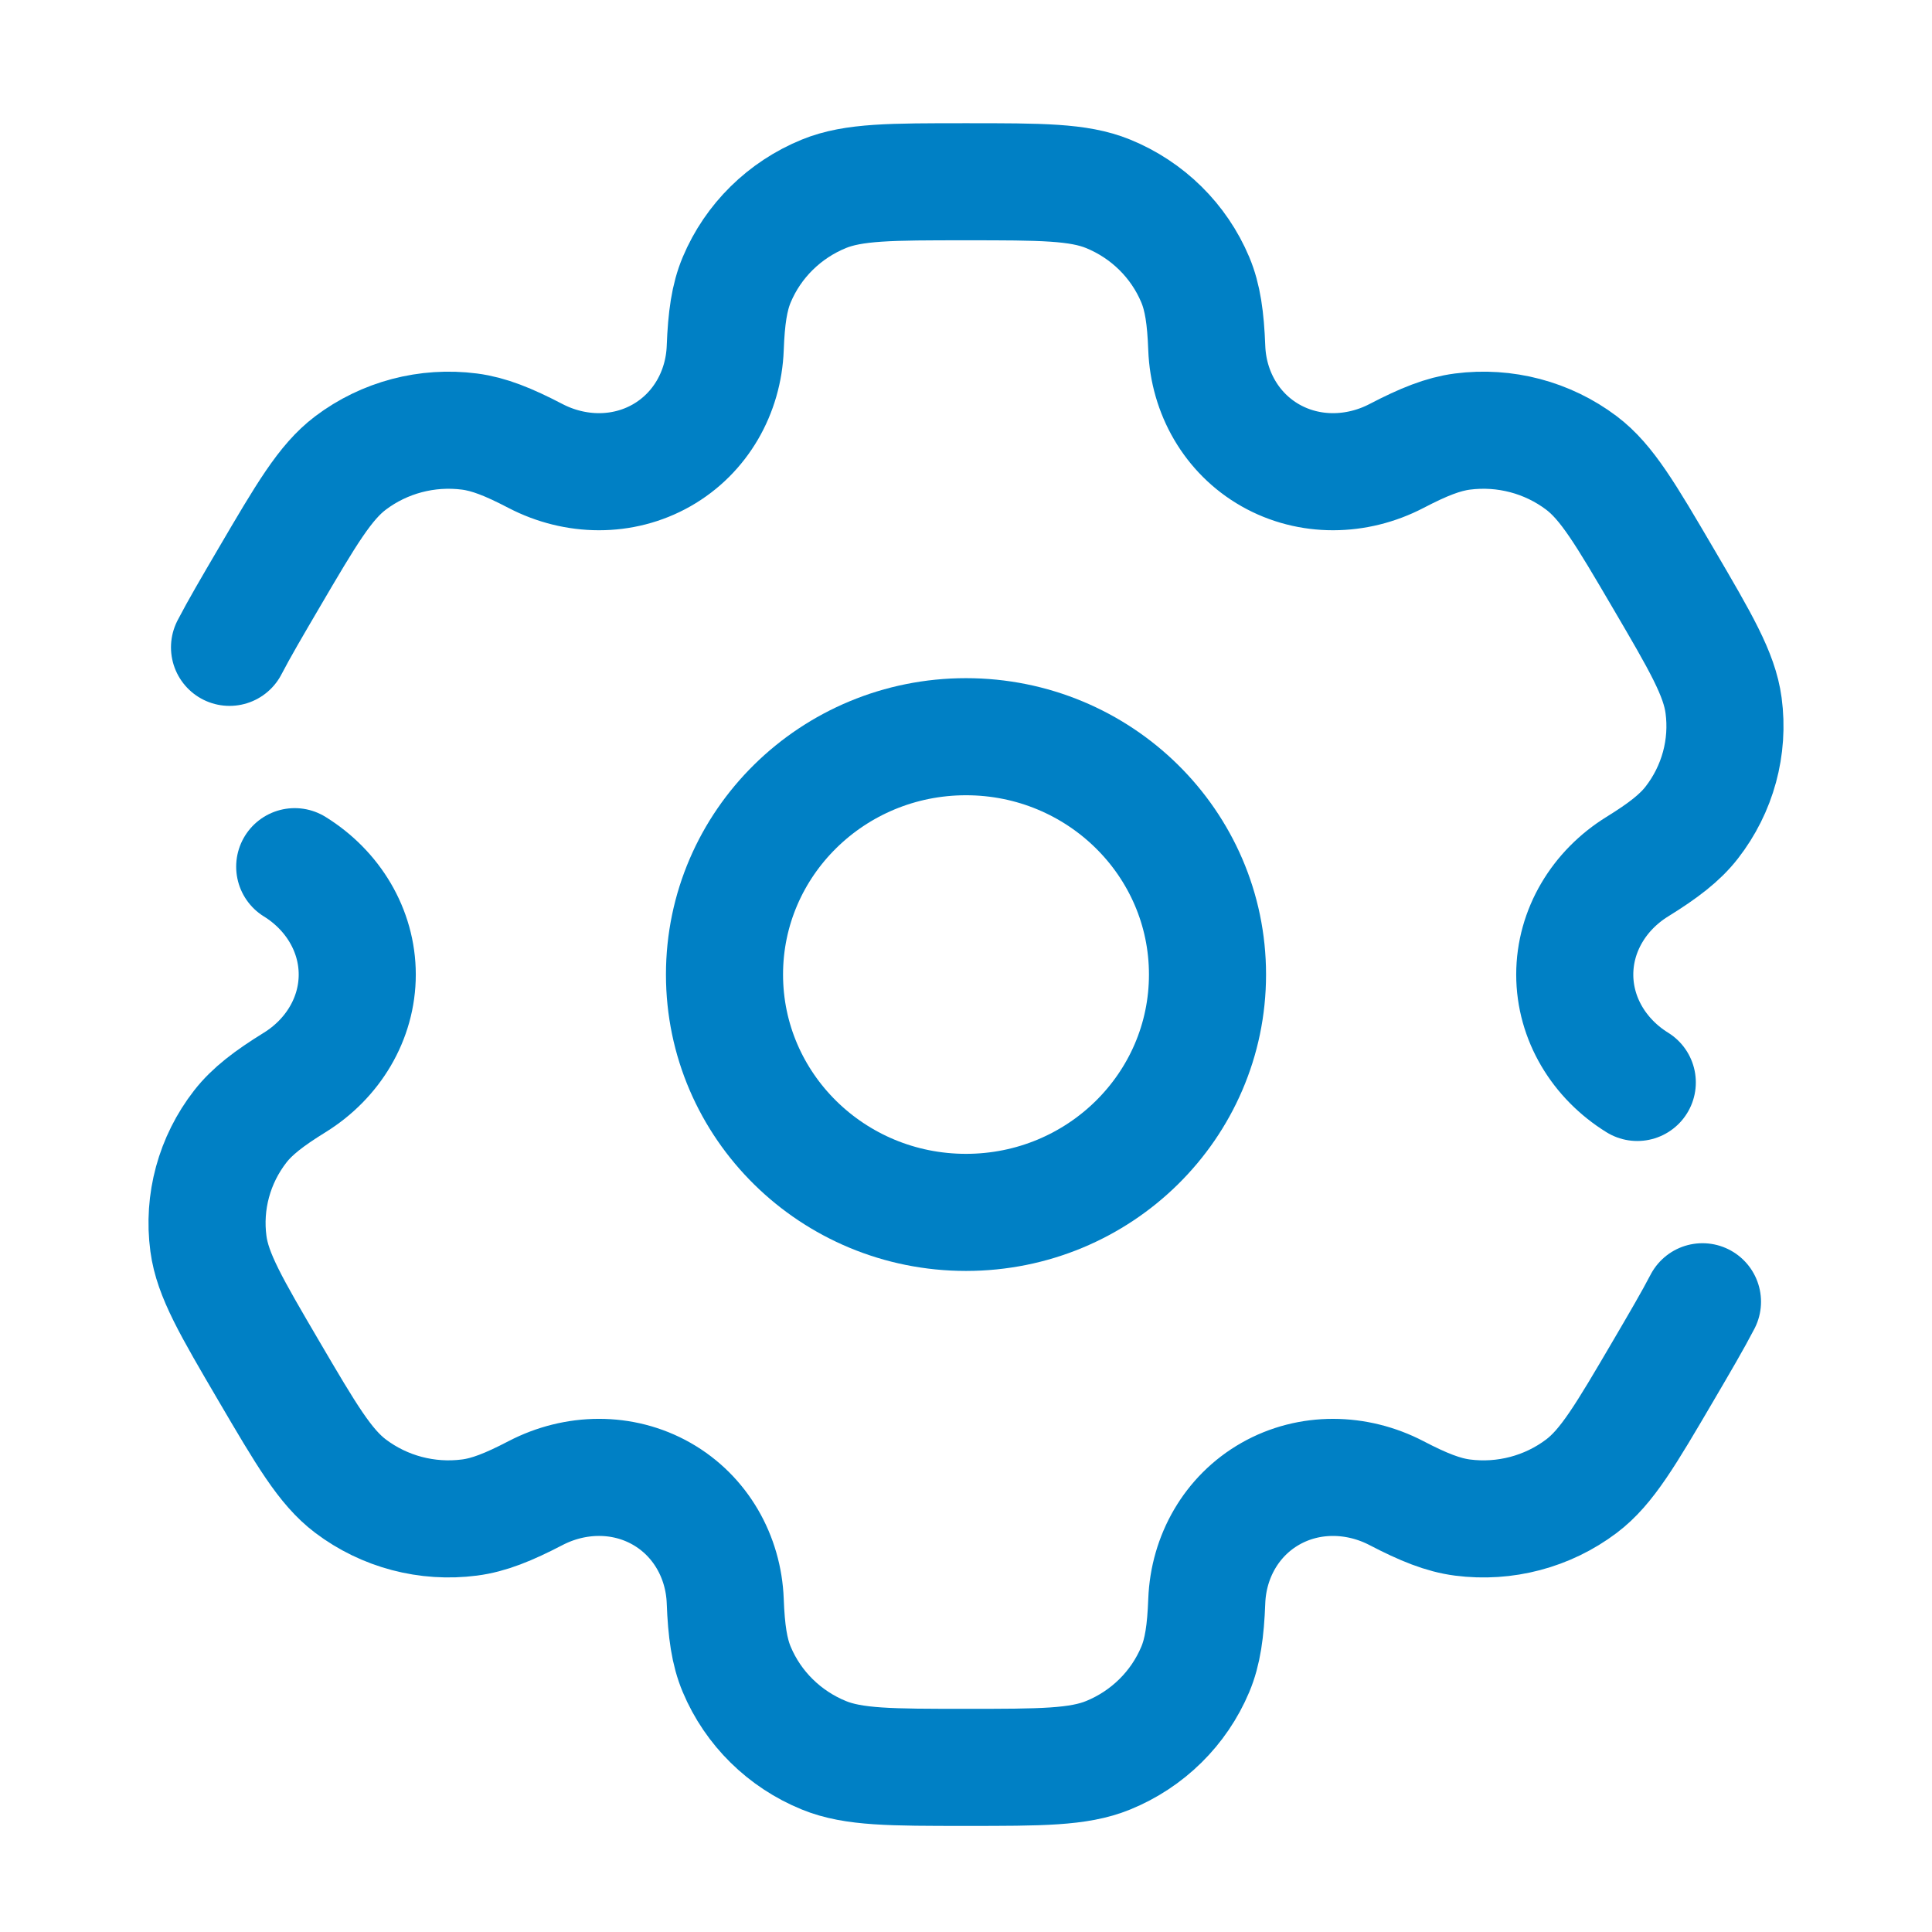
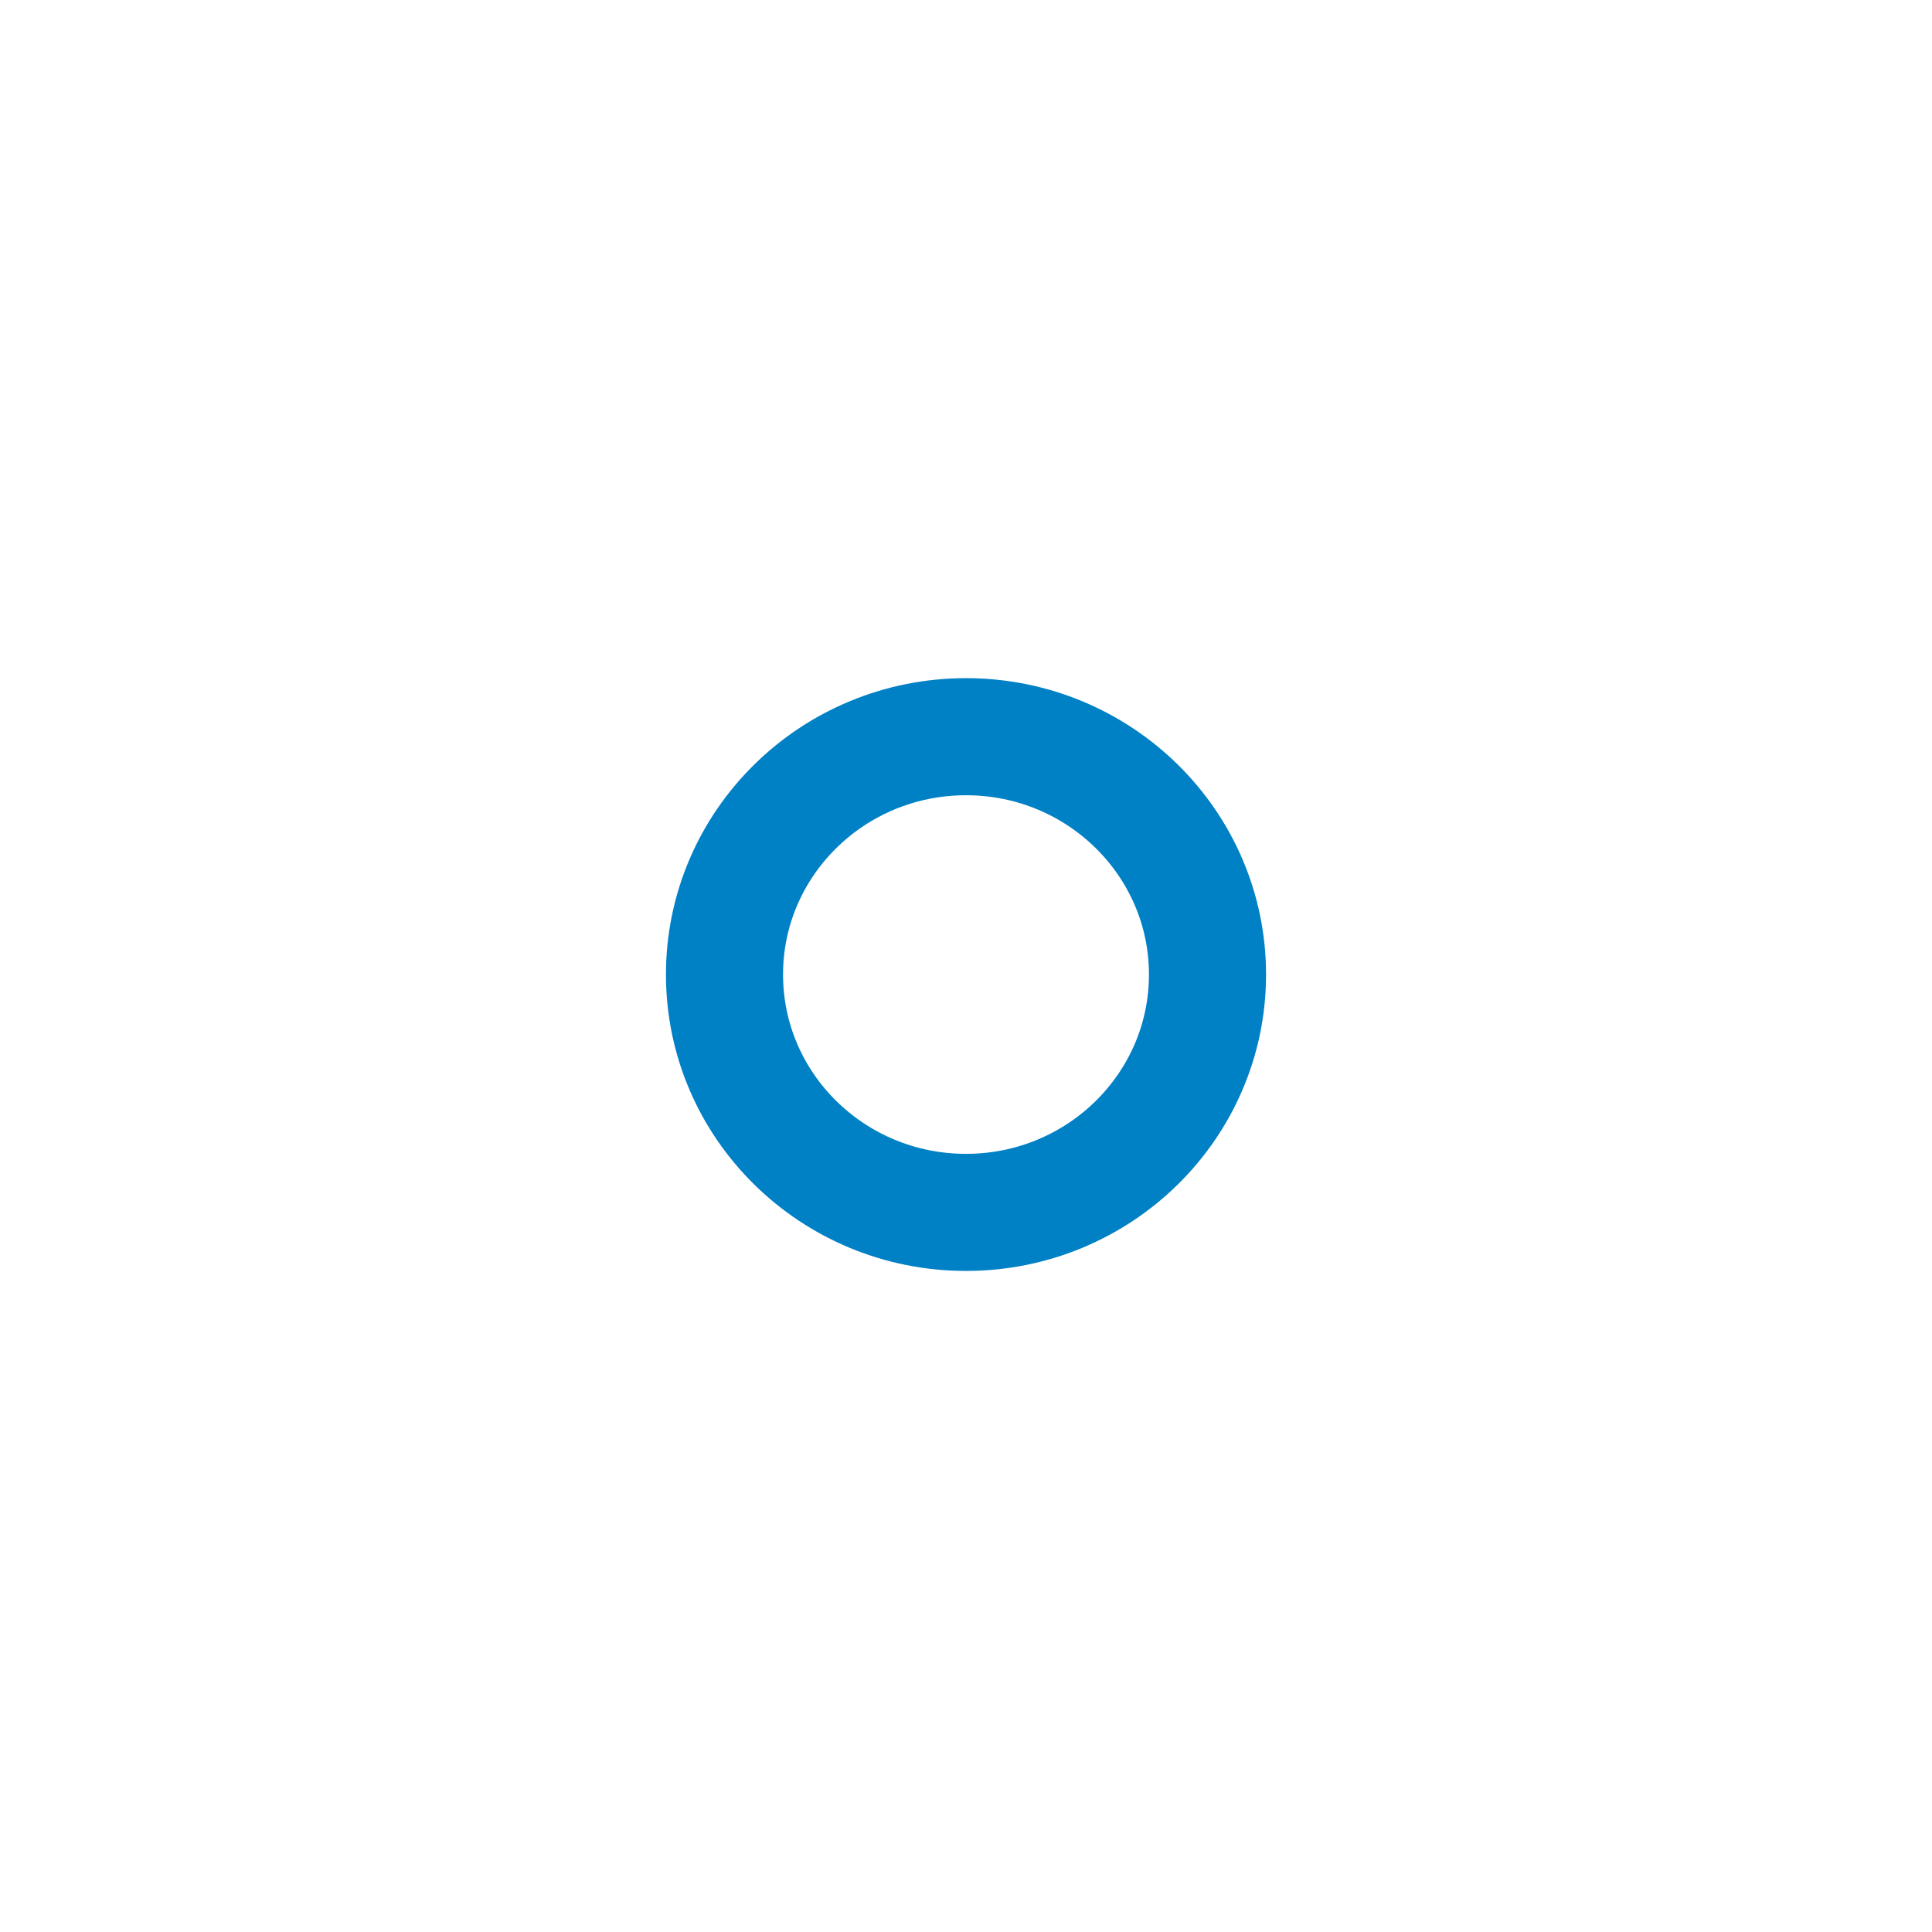
<svg xmlns="http://www.w3.org/2000/svg" width="66" height="66" viewBox="0 0 66 66" fill="none">
  <ellipse cx="33" cy="33.292" rx="8.25" ry="8.125" stroke="#0080C5" stroke-width="4" />
-   <path d="M10.068 29.607C11.368 30.411 12.204 31.781 12.204 33.292C12.204 34.804 11.368 36.173 10.068 36.978C9.184 37.525 8.614 37.962 8.209 38.482C7.321 39.622 6.929 41.063 7.12 42.487C7.262 43.555 7.903 44.648 9.184 46.834C10.466 49.019 11.106 50.112 11.974 50.768C13.132 51.643 14.594 52.029 16.04 51.841C16.701 51.756 17.37 51.488 18.293 51.008C19.65 50.301 21.273 50.273 22.602 51.029C23.931 51.785 24.718 53.183 24.775 54.694C24.814 55.721 24.914 56.426 25.169 57.032C25.727 58.359 26.798 59.414 28.145 59.963C29.156 60.376 30.437 60.376 33 60.376C35.563 60.376 36.844 60.376 37.855 59.963C39.203 59.414 40.273 58.359 40.831 57.032C41.086 56.426 41.186 55.721 41.225 54.694C41.282 53.183 42.069 51.785 43.398 51.029C44.727 50.273 46.35 50.302 47.707 51.008C48.63 51.489 49.3 51.756 49.96 51.842C51.406 52.029 52.869 51.643 54.026 50.769C54.894 50.113 55.534 49.02 56.816 46.834C57.386 45.861 57.83 45.104 58.159 44.47M55.932 36.978C54.632 36.174 53.796 34.804 53.796 33.293C53.796 31.781 54.632 30.411 55.932 29.607C56.816 29.06 57.386 28.622 57.791 28.102C58.679 26.962 59.071 25.522 58.88 24.098C58.737 23.029 58.097 21.936 56.816 19.751C55.534 17.565 54.894 16.472 54.026 15.816C52.868 14.942 51.406 14.556 49.959 14.743C49.299 14.829 48.63 15.096 47.707 15.577C46.35 16.283 44.727 16.311 43.398 15.555C42.069 14.8 41.282 13.402 41.225 11.891C41.186 10.863 41.086 10.159 40.831 9.553C40.273 8.226 39.203 7.171 37.855 6.621C36.844 6.209 35.563 6.209 33 6.209C30.437 6.209 29.156 6.209 28.145 6.621C26.798 7.171 25.727 8.226 25.169 9.553C24.914 10.159 24.814 10.863 24.775 11.891C24.718 13.401 23.931 14.8 22.602 15.555C21.273 16.311 19.65 16.283 18.293 15.577C17.37 15.096 16.701 14.829 16.04 14.743C14.594 14.556 13.132 14.942 11.974 15.816C11.106 16.472 10.466 17.565 9.184 19.751C8.614 20.724 8.17 21.48 7.841 22.114" stroke="#0080C5" stroke-width="4" stroke-linecap="round" />
</svg>